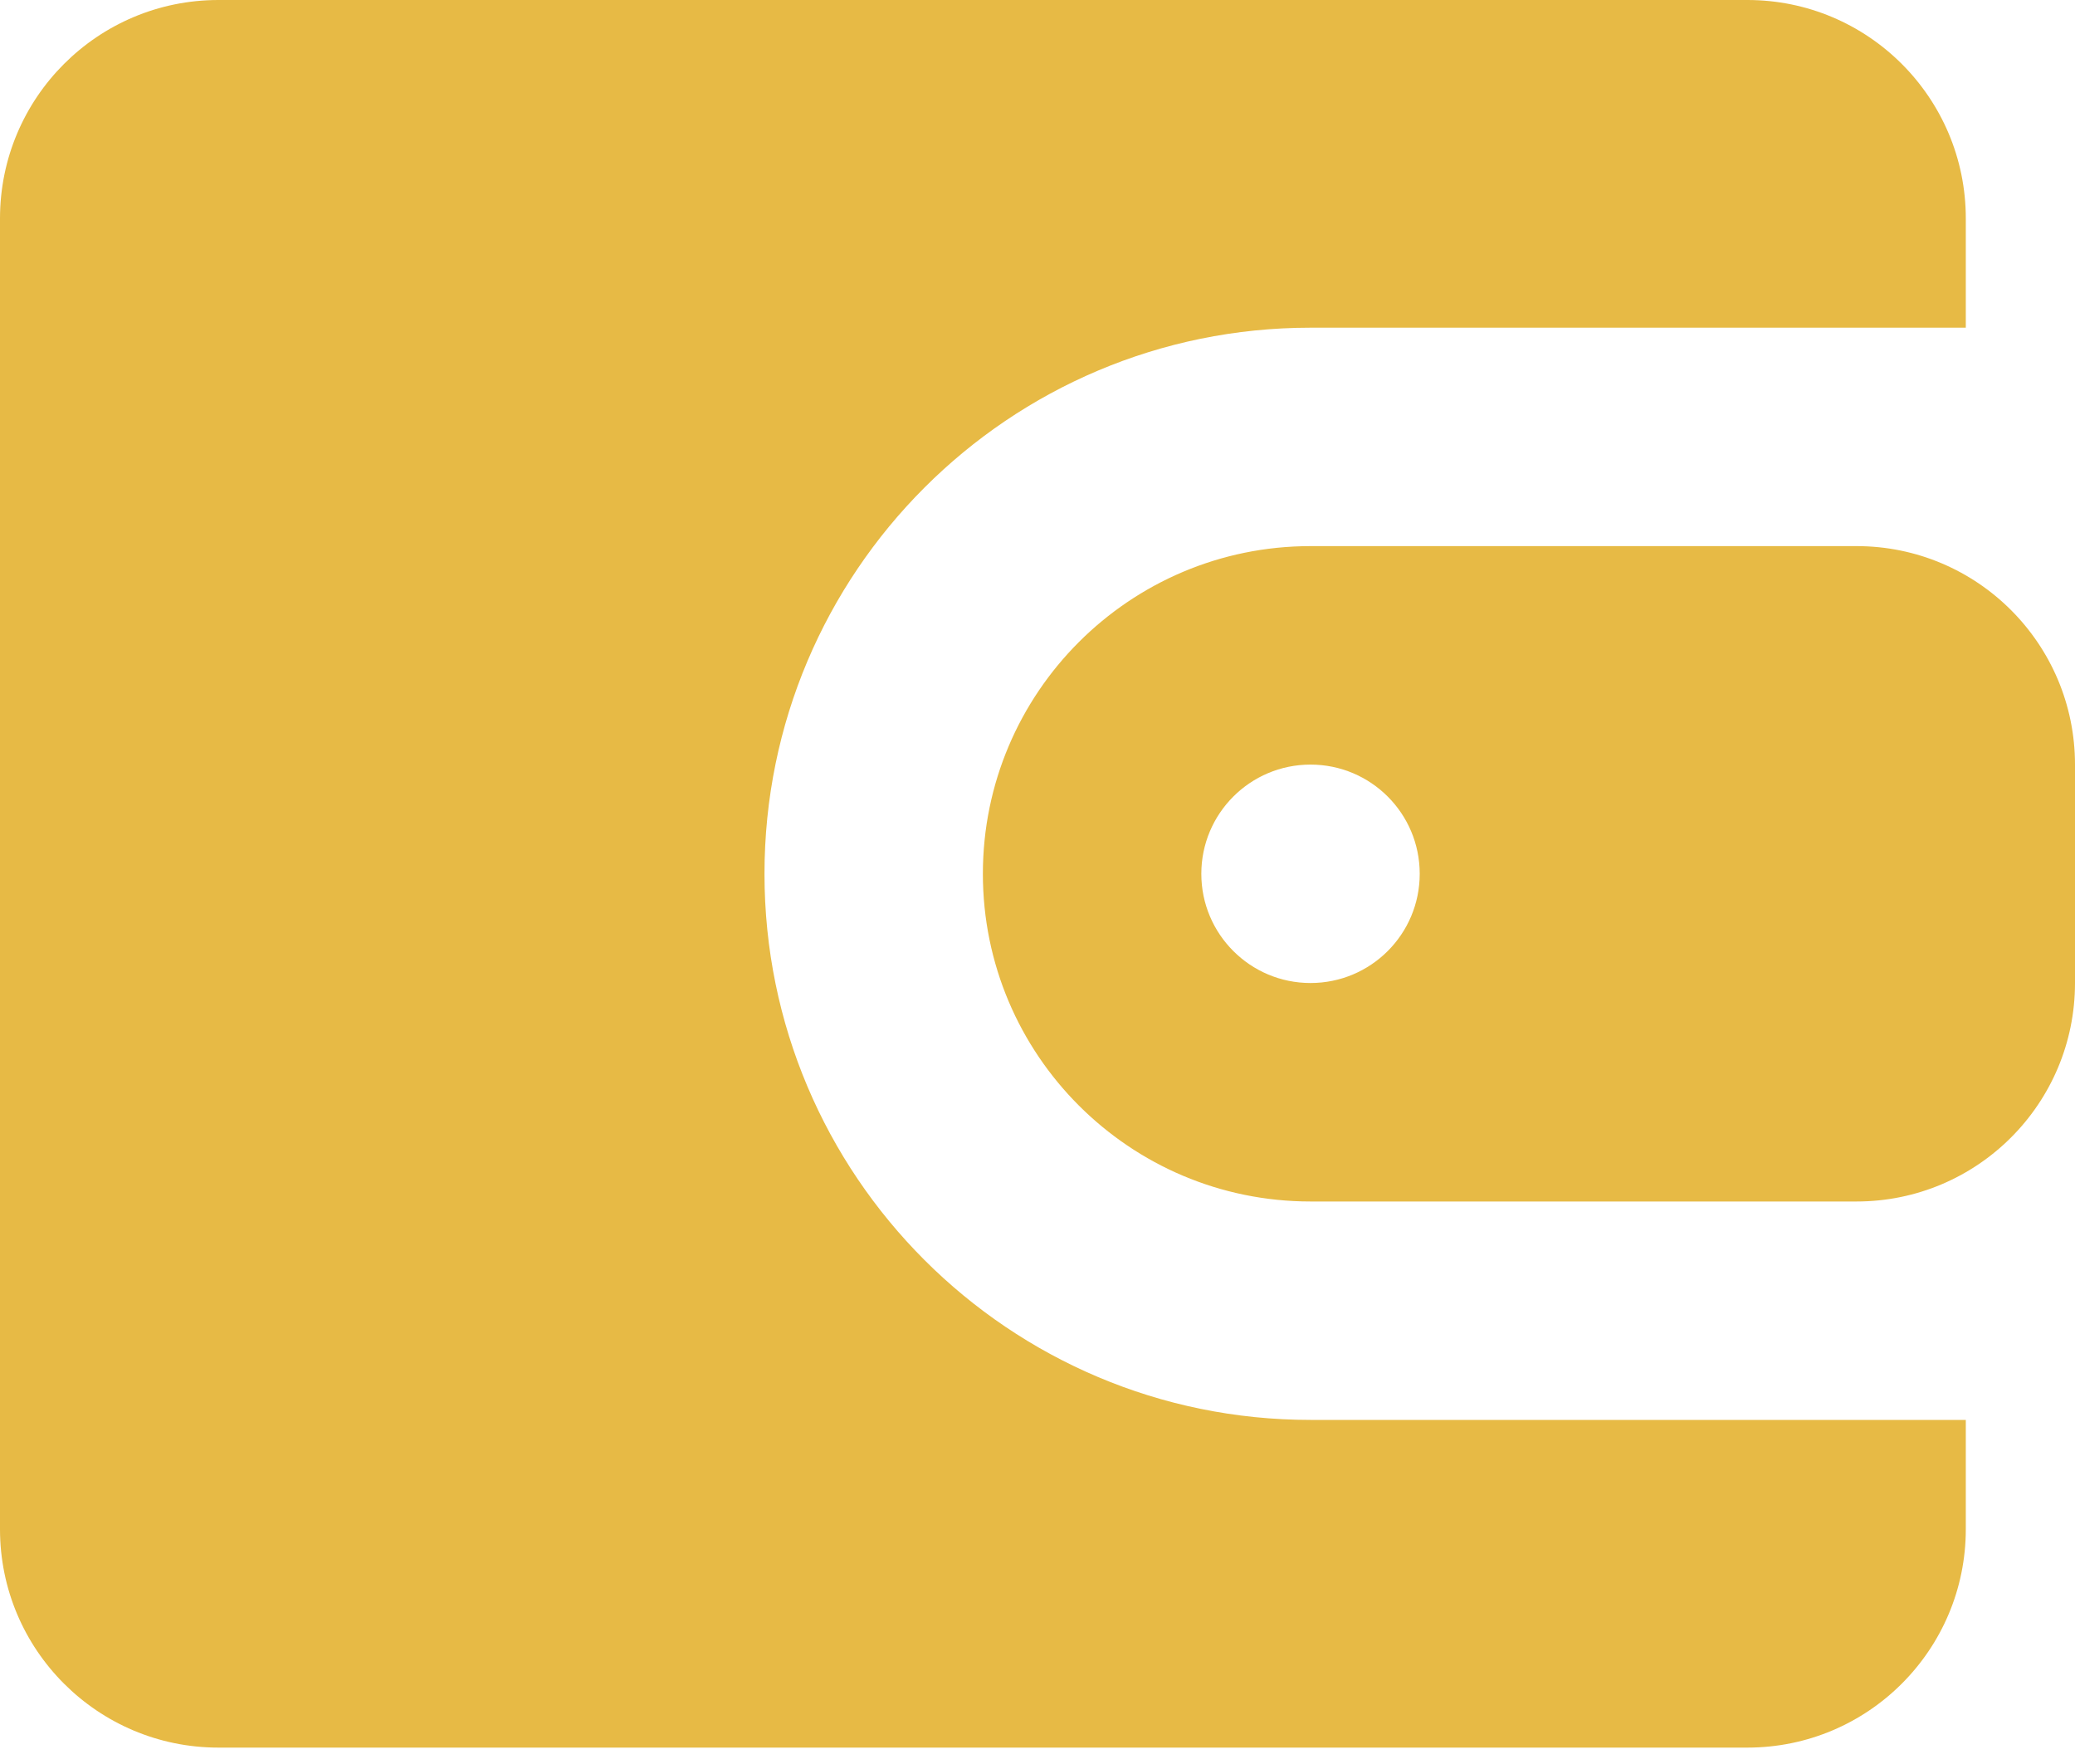
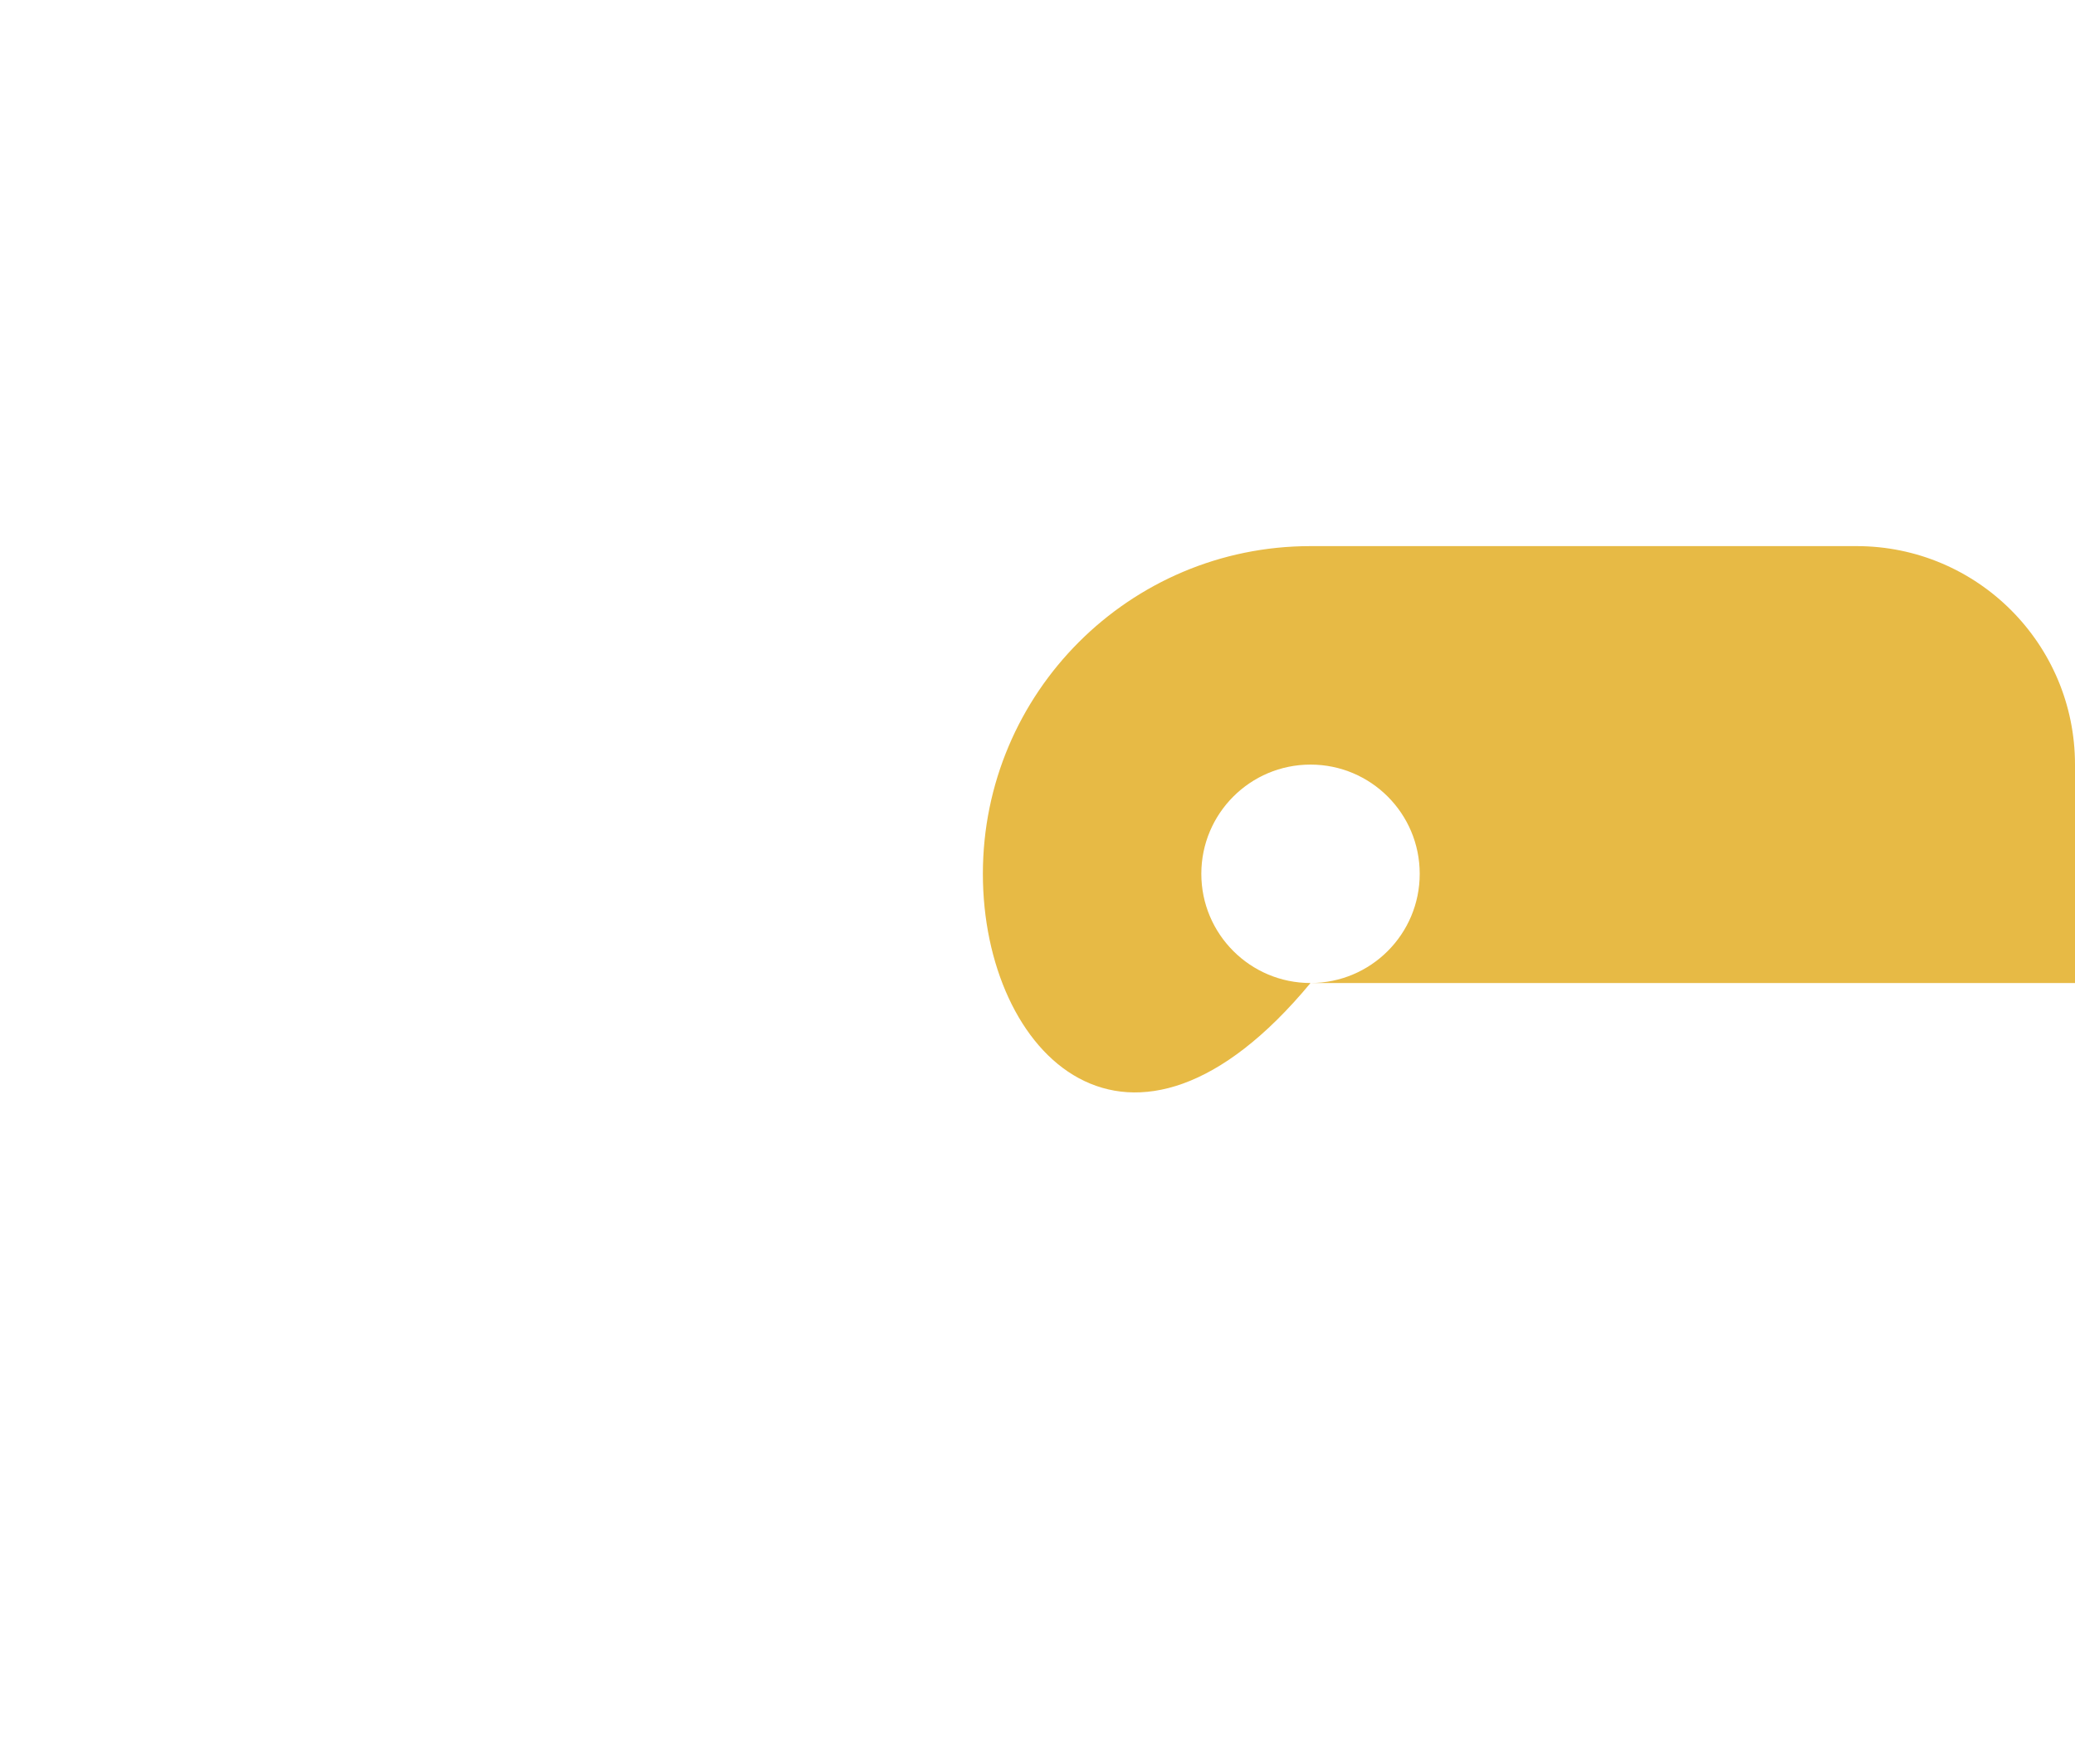
<svg xmlns="http://www.w3.org/2000/svg" width="40" height="34" viewBox="0 0 40 34" fill="none">
-   <path d="M0 4.211C0 1.885 1.885 0 4.211 0H33.684C36.01 0 37.895 1.885 37.895 4.211V6.316H25.263C19.45 6.316 14.737 11.029 14.737 16.842C14.737 22.656 19.45 27.368 25.263 27.368H37.895V29.474C37.895 31.799 36.01 33.684 33.684 33.684H4.211C1.885 33.684 0 31.799 0 29.474V4.211Z" fill="#E7BA45" />
-   <path fill-rule="evenodd" clip-rule="evenodd" d="M18.947 16.842C18.947 13.354 21.775 10.526 25.263 10.526H35.789C38.115 10.526 40 12.411 40 14.737V18.947C40 21.273 38.115 23.158 35.789 23.158H25.263C21.775 23.158 18.947 20.33 18.947 16.842ZM27.368 16.842C27.368 18.005 26.426 18.947 25.263 18.947C24.101 18.947 23.158 18.005 23.158 16.842C23.158 15.679 24.101 14.737 25.263 14.737C26.426 14.737 27.368 15.679 27.368 16.842Z" fill="#E7BA45" />
+   <path fill-rule="evenodd" clip-rule="evenodd" d="M18.947 16.842C18.947 13.354 21.775 10.526 25.263 10.526H35.789C38.115 10.526 40 12.411 40 14.737V18.947H25.263C21.775 23.158 18.947 20.33 18.947 16.842ZM27.368 16.842C27.368 18.005 26.426 18.947 25.263 18.947C24.101 18.947 23.158 18.005 23.158 16.842C23.158 15.679 24.101 14.737 25.263 14.737C26.426 14.737 27.368 15.679 27.368 16.842Z" fill="#E7BA45" />
</svg>